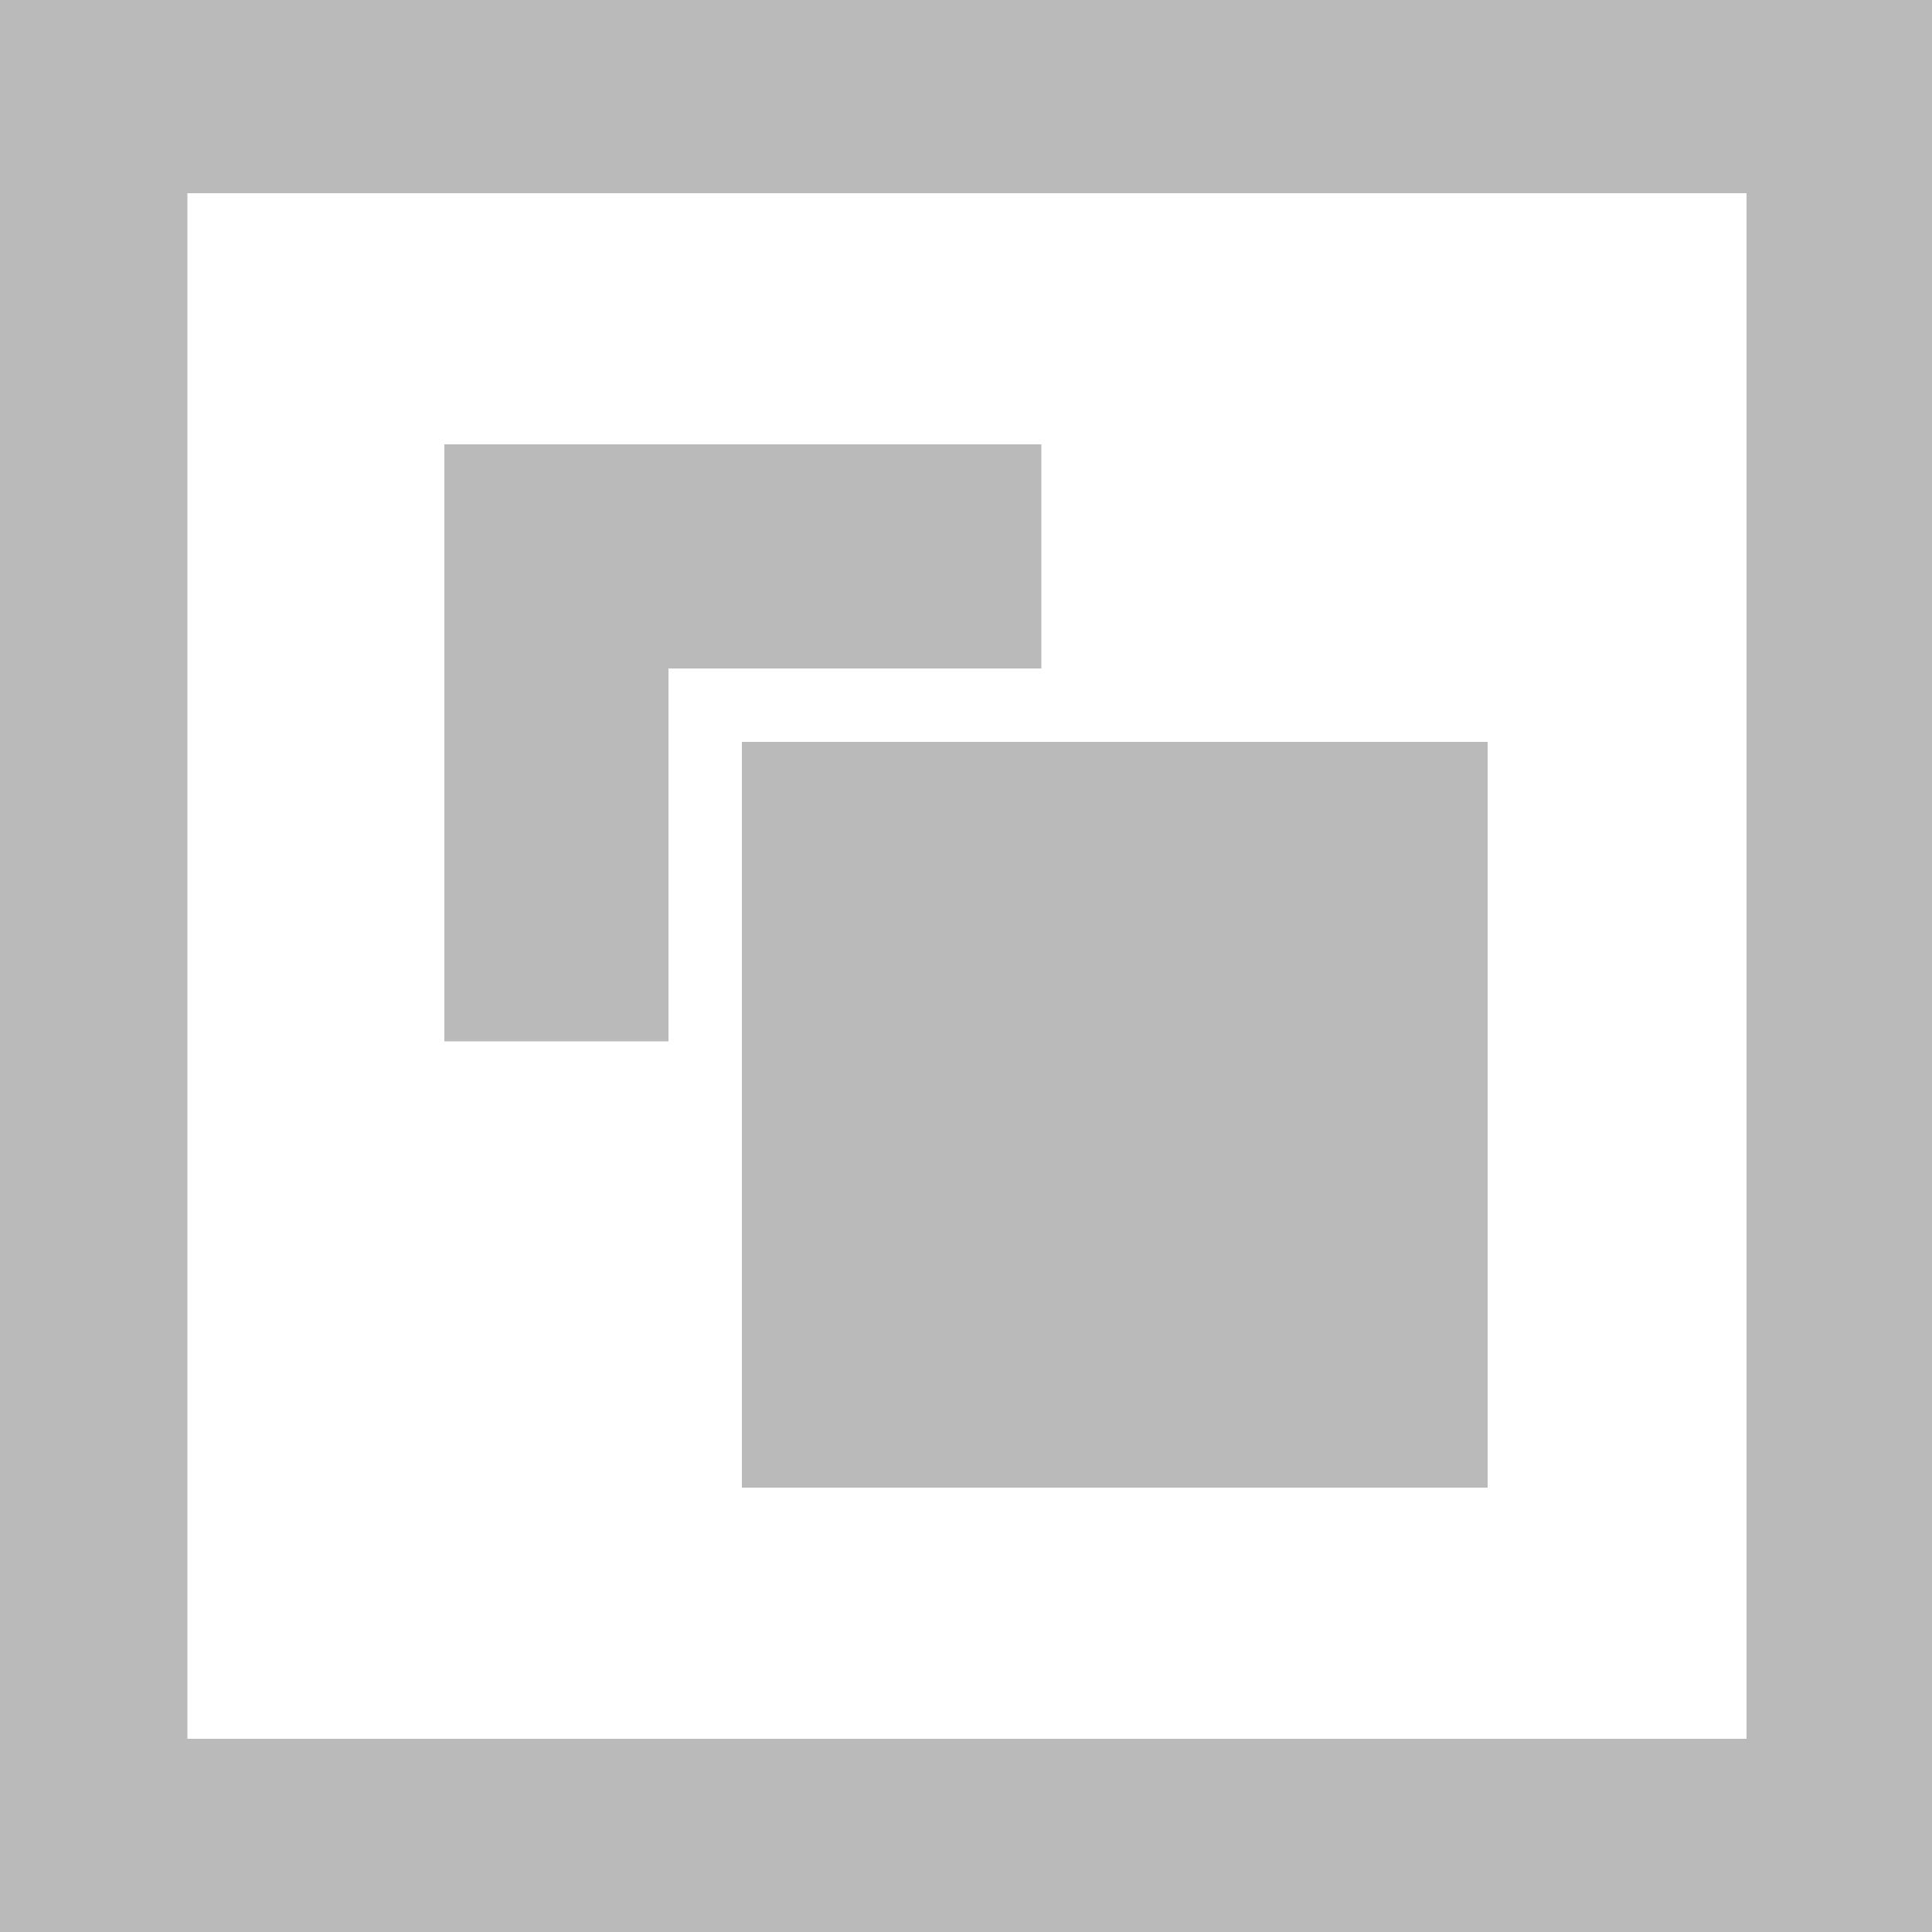
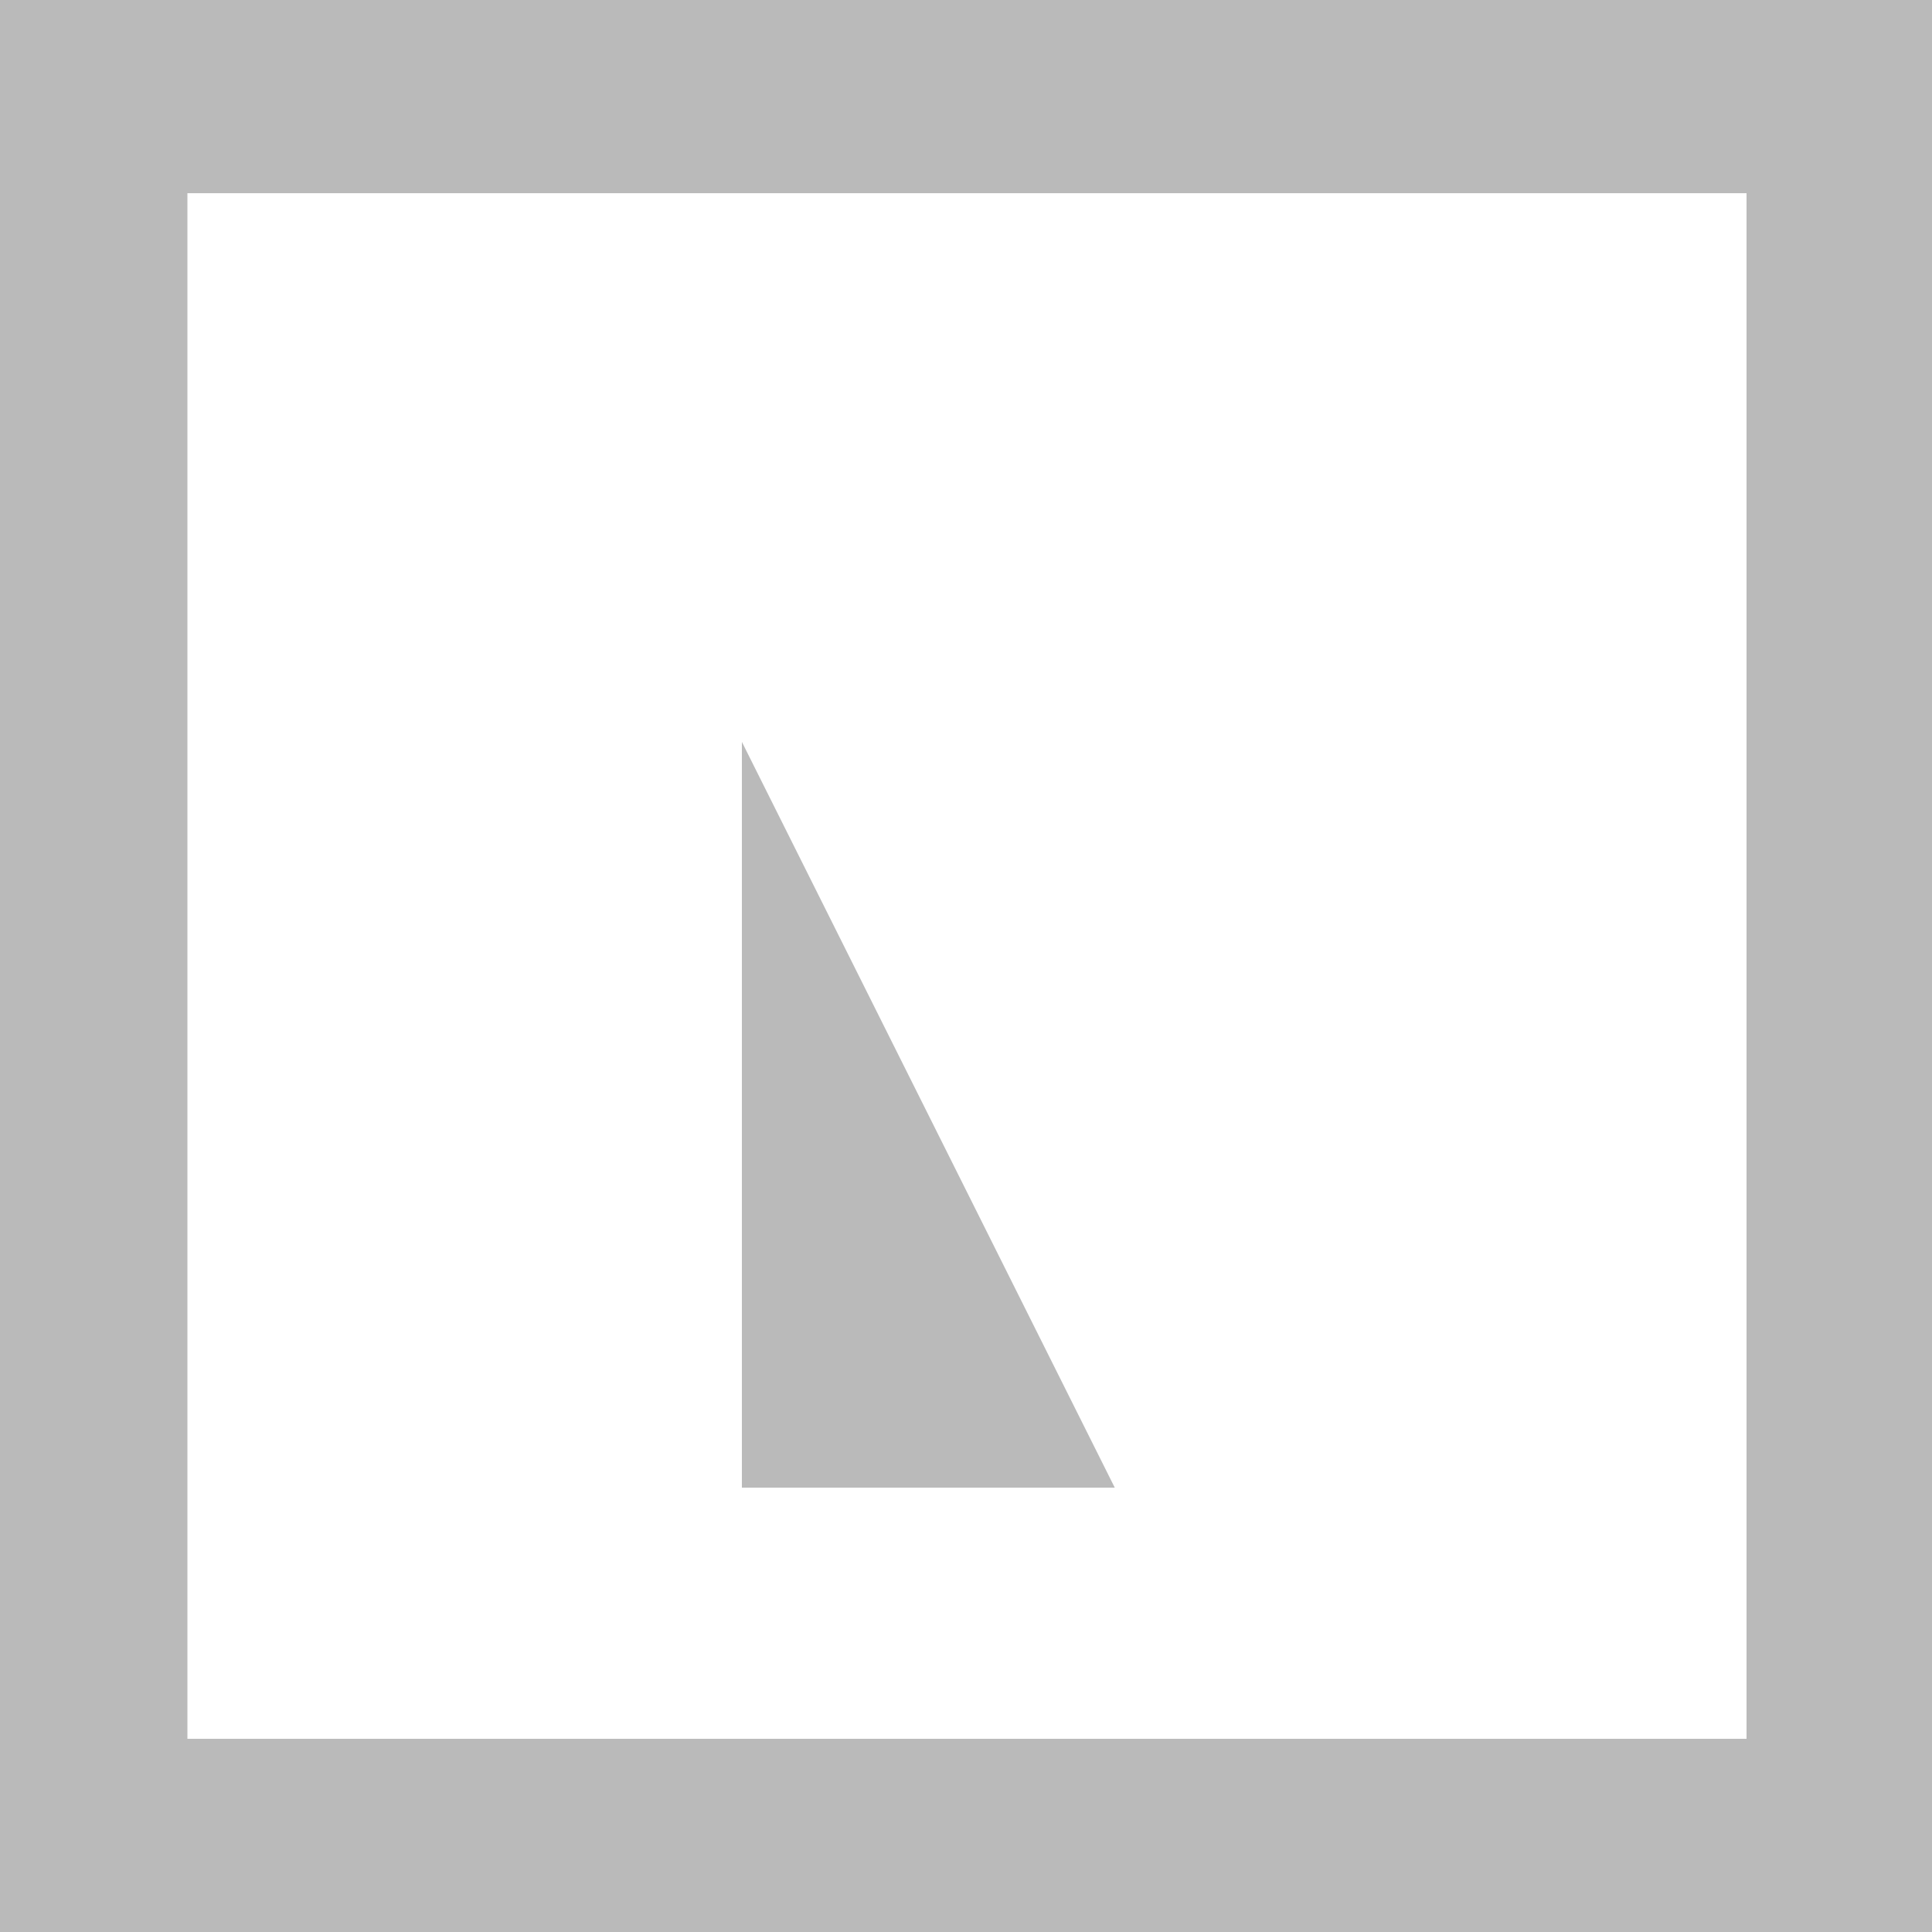
<svg xmlns="http://www.w3.org/2000/svg" viewBox="0 0 100 100">
  <style>.st1{fill:#bababa}</style>
-   <path fill="#fff" d="M0 0h100v100H0z" />
  <path class="st1" d="M100 100H0V0h100v100zM9.7 90h80.7V10H9.7" />
-   <path class="st1" d="M23 23v30.9h11.6V34.6h19.3V23z" />
-   <path class="st1" d="M38.4 38.4V77H77V38.4H57.7z" />
+   <path class="st1" d="M38.4 38.4V77H77H57.7z" />
</svg>